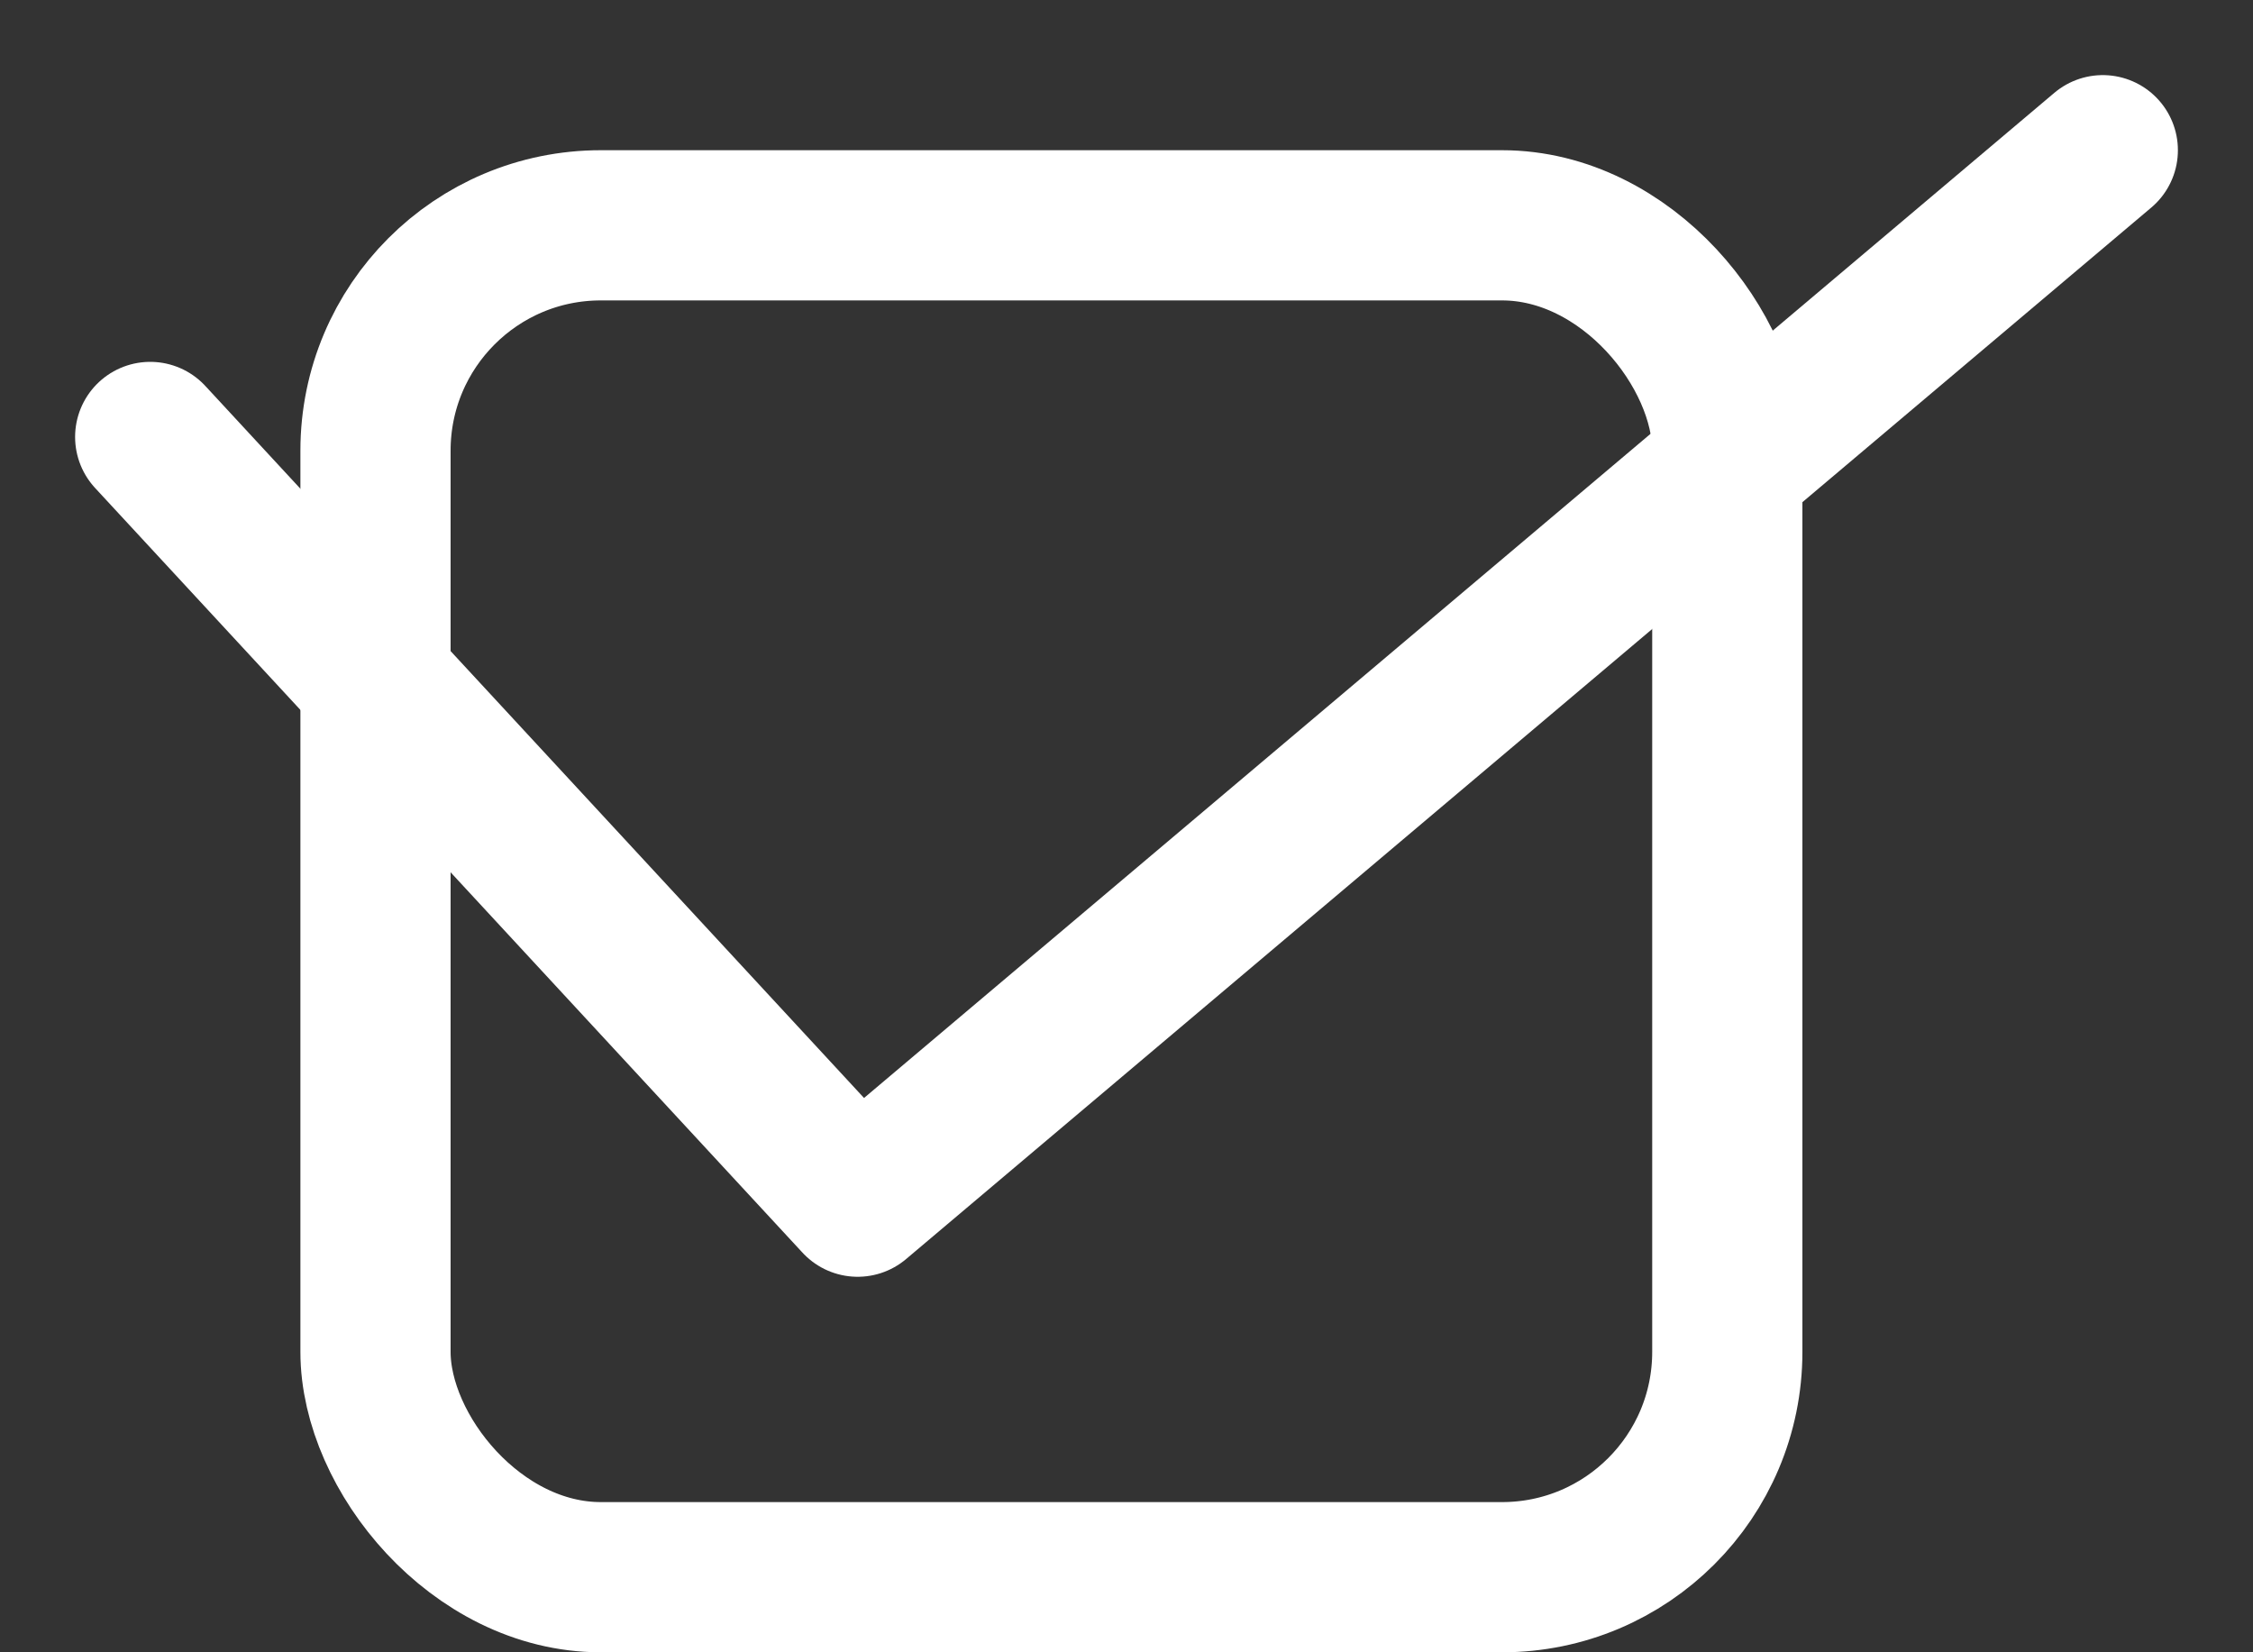
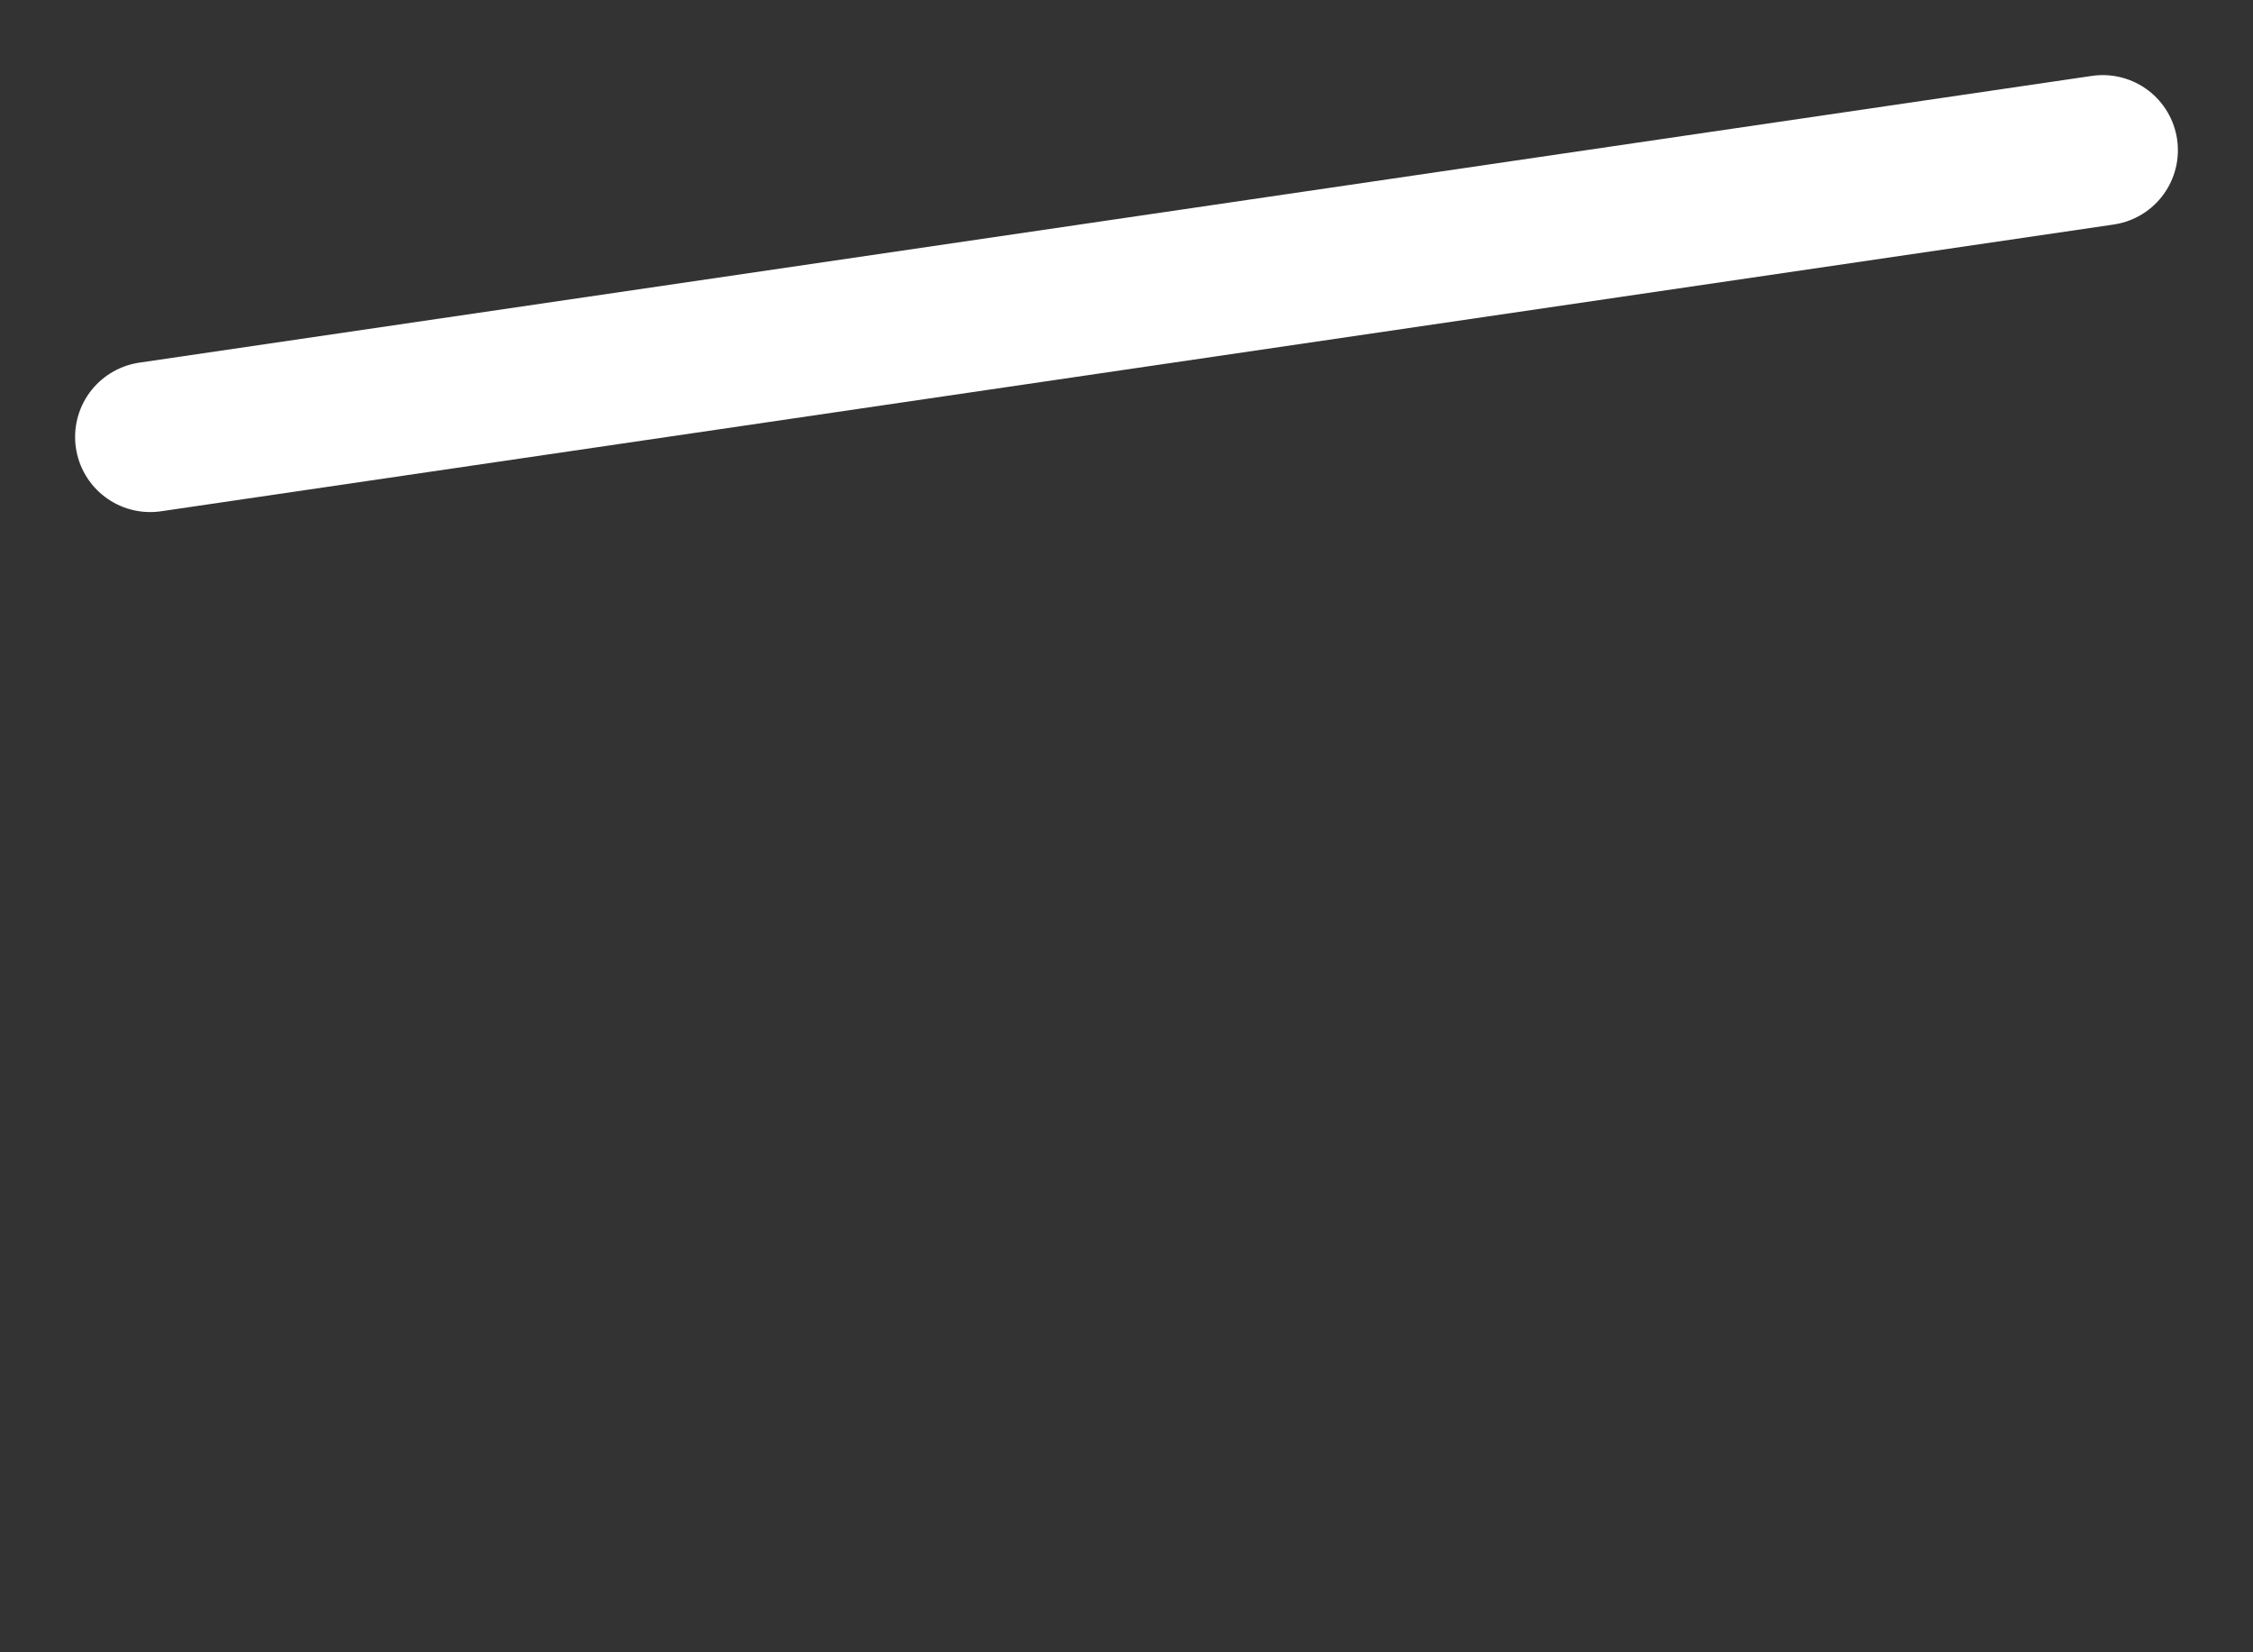
<svg xmlns="http://www.w3.org/2000/svg" width="15" height="11" viewBox="0 0 15 11" fill="none">
  <rect x="0" y="0" width="15" height="11" fill="#333333" stroke="none" />
-   <path d="M1 2.909L5.71 8L14 1" stroke="white" stroke-linecap="round" stroke-linejoin="round" />
-   <rect x="2.5" y="1.5" width="9" height="9" rx="1.5" stroke="white" />
+   <path d="M1 2.909L14 1" stroke="white" stroke-linecap="round" stroke-linejoin="round" />
</svg>